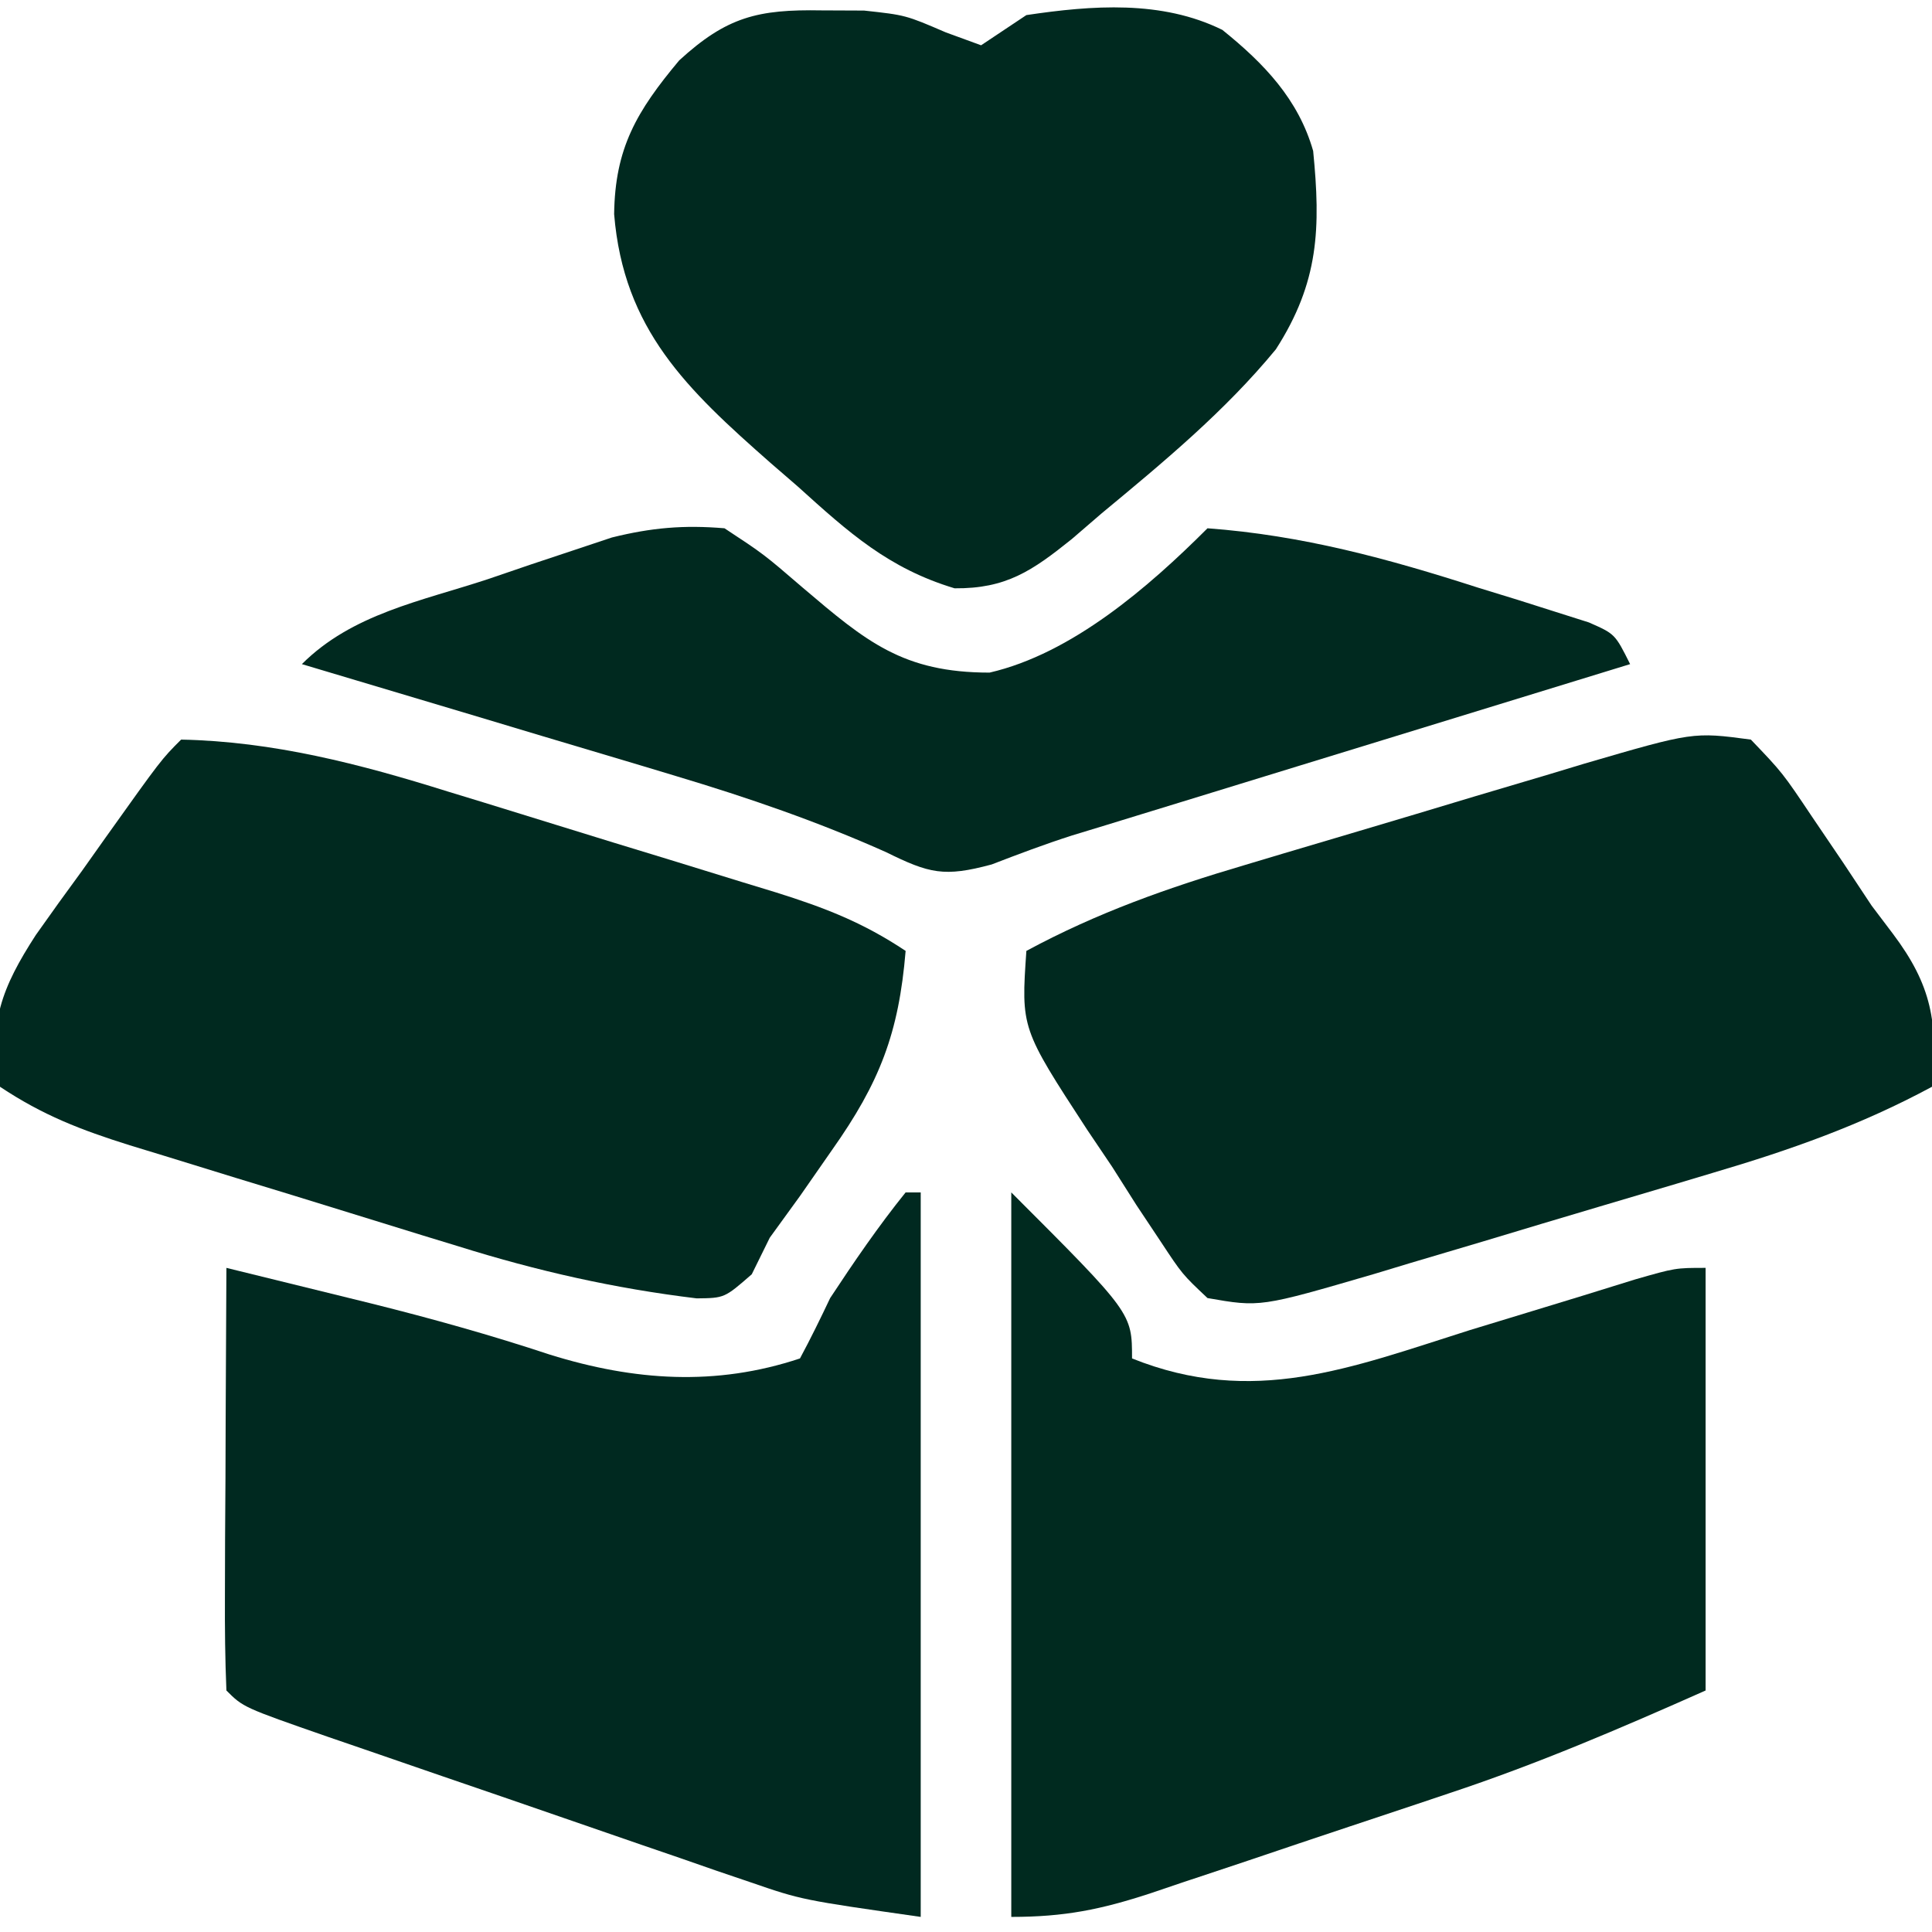
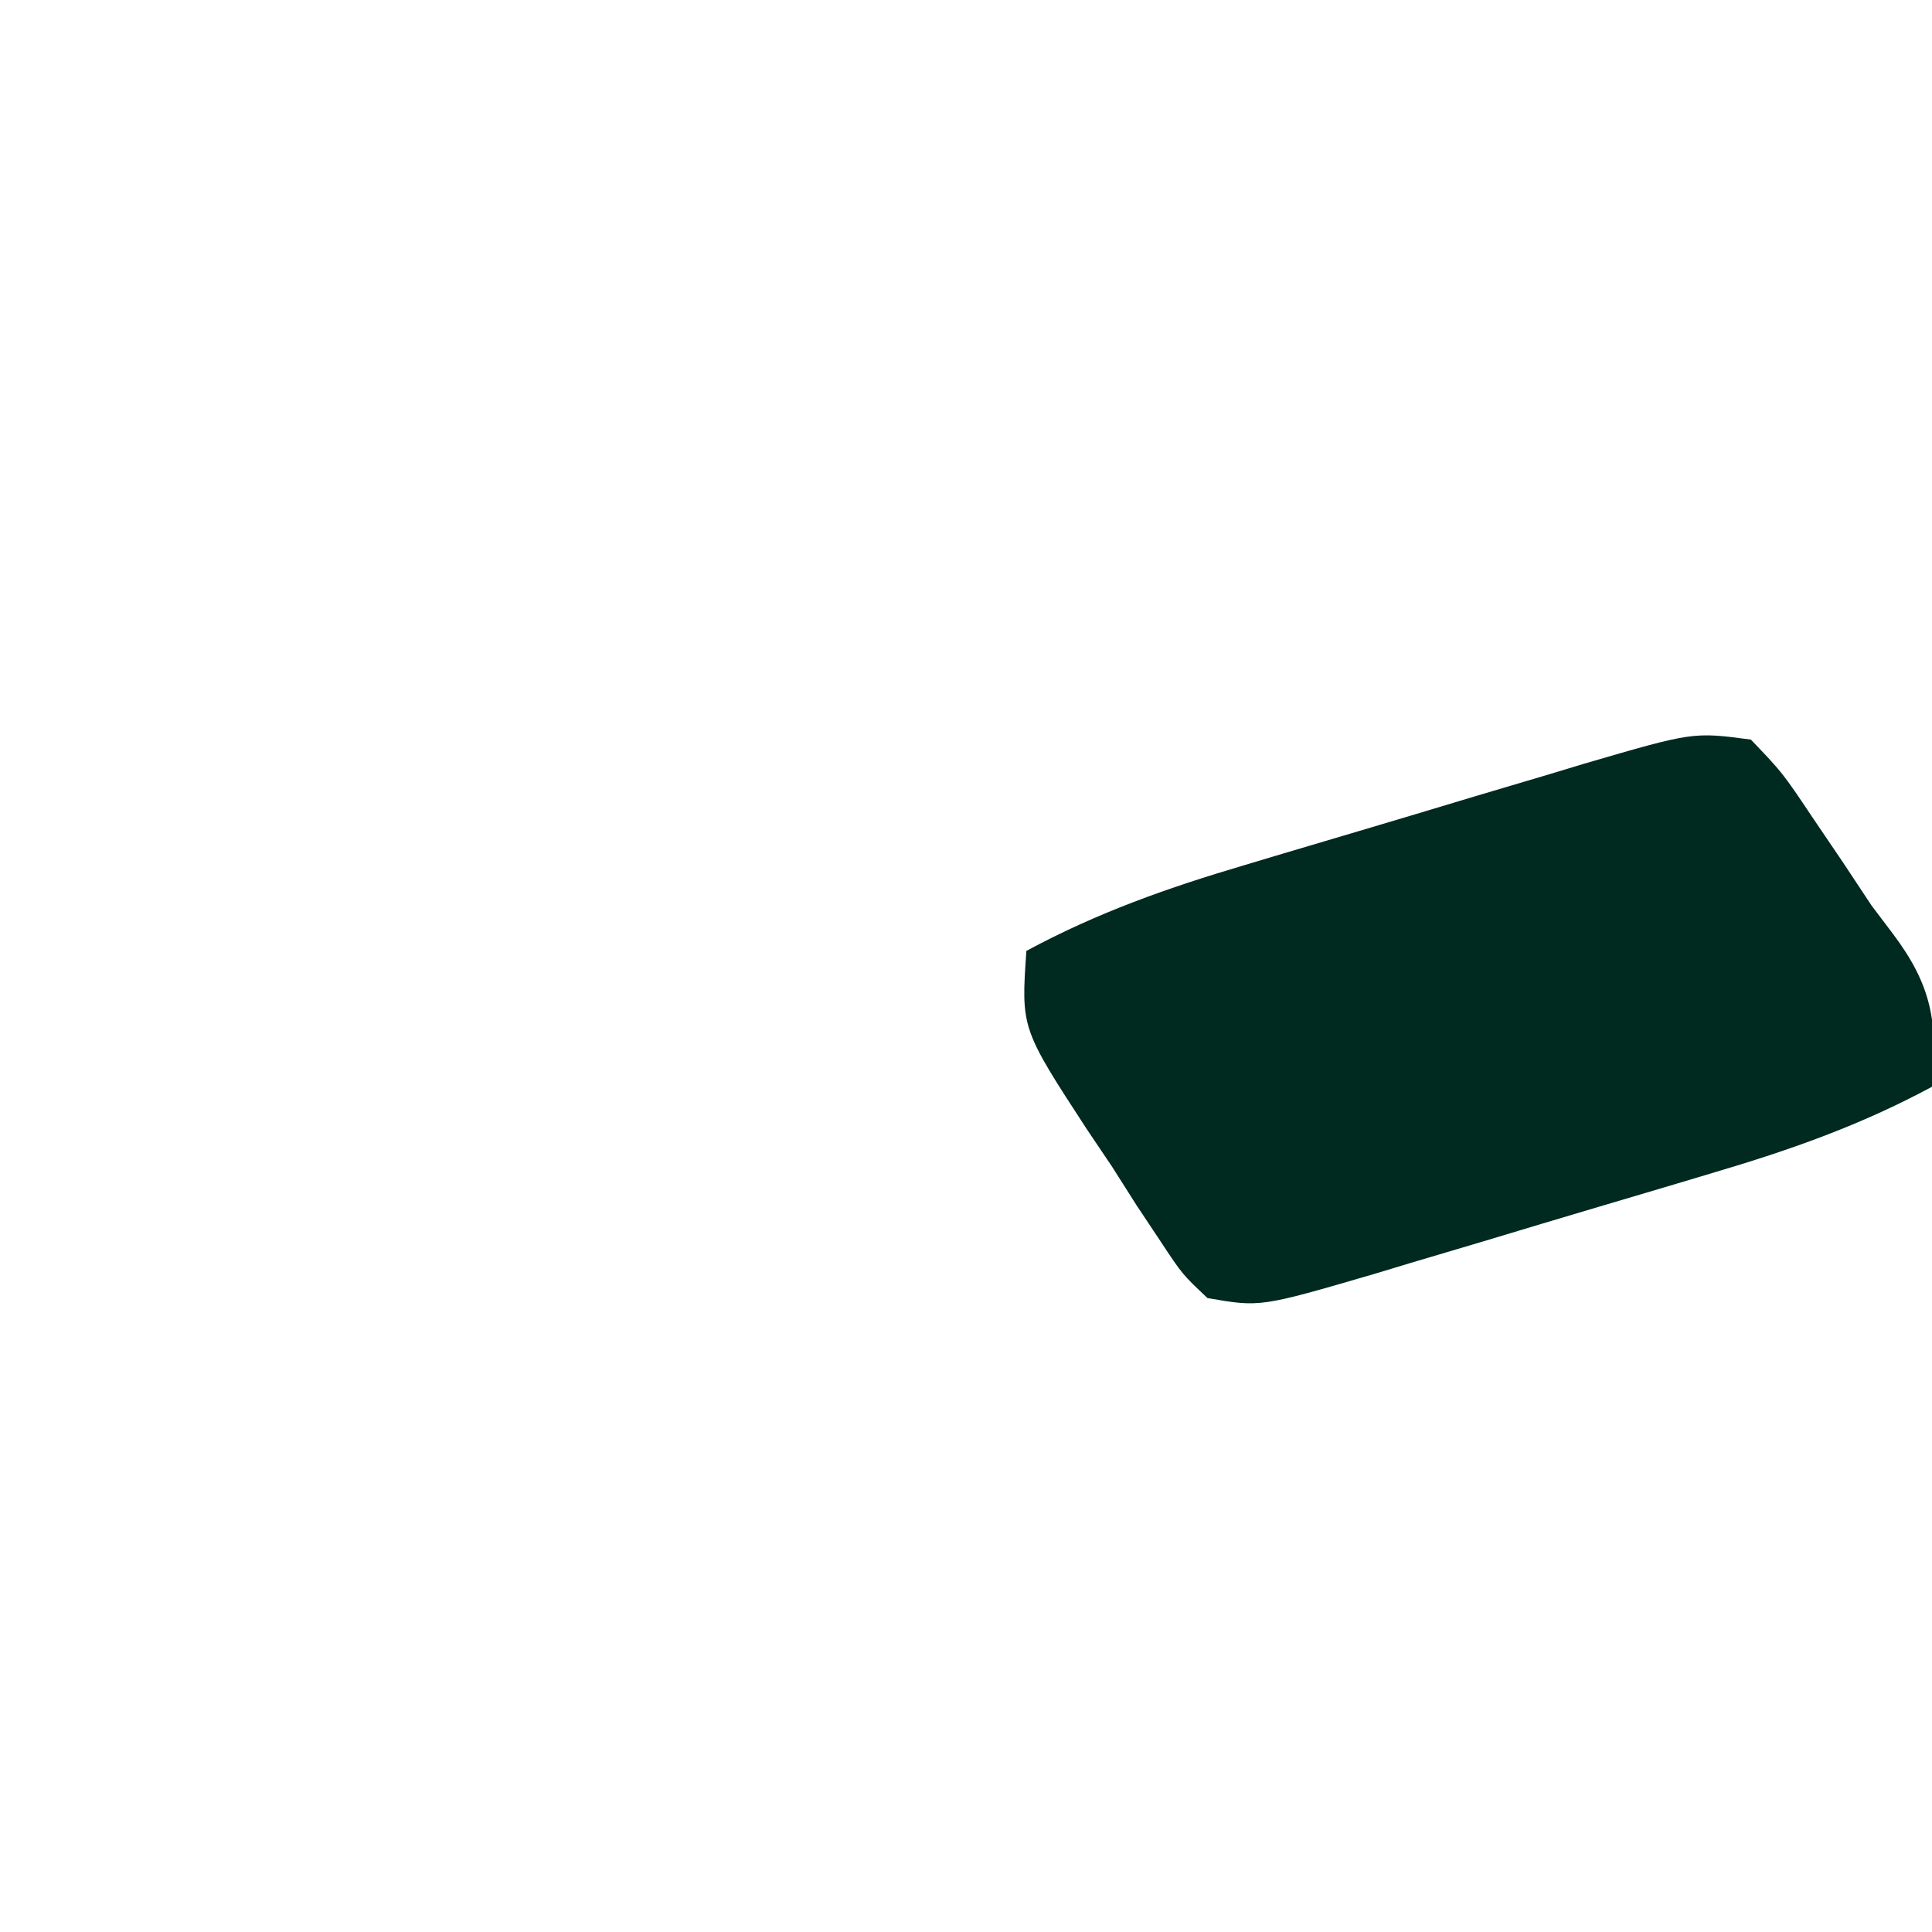
<svg xmlns="http://www.w3.org/2000/svg" width="128" height="128">
-   <path d="M0 0 C0.33 0 0.66 0 1 0 C1 15.84 1 31.68 1 48 C-6.876 46.875 -6.876 46.875 -10.267 45.709 C-11.024 45.452 -11.781 45.195 -12.561 44.93 C-13.749 44.516 -13.749 44.516 -14.961 44.094 C-15.792 43.809 -16.623 43.524 -17.48 43.231 C-19.224 42.632 -20.967 42.03 -22.708 41.425 C-25.385 40.496 -28.065 39.578 -30.746 38.66 C-32.443 38.076 -34.14 37.491 -35.836 36.906 C-36.64 36.63 -37.444 36.354 -38.273 36.07 C-43.884 34.116 -43.884 34.116 -45 33 C-45.088 30.927 -45.107 28.852 -45.098 26.777 C-45.094 25.517 -45.091 24.257 -45.088 22.959 C-45.08 21.618 -45.071 20.278 -45.062 18.938 C-45.057 17.593 -45.053 16.249 -45.049 14.904 C-45.037 11.603 -45.021 8.301 -45 5 C-42.541 5.601 -40.083 6.205 -37.625 6.812 C-36.527 7.083 -36.527 7.083 -35.406 7.358 C-31.403 8.356 -27.48 9.452 -23.562 10.75 C-17.982 12.485 -12.575 12.858 -7 11 C-6.293 9.687 -5.638 8.347 -5 7 C-3.421 4.603 -1.802 2.235 0 0 Z " fill="#002920" transform="translate(60,79)" />
-   <path d="M0 0 C8 8 8 8 8 11 C16.018 14.211 22.444 11.638 30.375 9.125 C31.67 8.729 32.966 8.334 34.262 7.941 C36.621 7.226 38.977 6.502 41.33 5.766 C44 5 44 5 46 5 C46 14.24 46 23.48 46 33 C40.327 35.521 34.892 37.856 29.043 39.797 C27.978 40.155 27.978 40.155 26.891 40.52 C25.408 41.016 23.925 41.51 22.442 42.001 C20.173 42.755 17.908 43.52 15.643 44.285 C14.193 44.769 12.743 45.252 11.293 45.734 C10.62 45.962 9.947 46.191 9.254 46.425 C5.944 47.512 3.535 48 0 48 C0 32.16 0 16.32 0 0 Z " fill="#002A1F" transform="translate(67,79)" />
-   <path d="M0 0 C6.106 0.123 11.86 1.62 17.648 3.434 C18.428 3.672 19.207 3.91 20.01 4.155 C21.639 4.654 23.268 5.158 24.895 5.665 C27.387 6.441 29.882 7.203 32.379 7.963 C33.969 8.452 35.559 8.943 37.148 9.434 C37.892 9.661 38.636 9.888 39.402 10.122 C42.632 11.135 45.162 12.108 48 14 C47.548 19.461 46.277 22.725 43.125 27.188 C42.426 28.192 41.728 29.196 41.008 30.23 C40.345 31.144 39.683 32.058 39 33 C38.606 33.801 38.211 34.601 37.805 35.426 C36 37 36 37 34.159 37.021 C28.691 36.359 23.603 35.211 18.352 33.566 C17.572 33.328 16.793 33.09 15.99 32.845 C14.361 32.346 12.732 31.842 11.105 31.335 C8.613 30.559 6.118 29.797 3.621 29.037 C2.031 28.548 0.441 28.057 -1.148 27.566 C-1.892 27.339 -2.636 27.112 -3.402 26.878 C-6.632 25.865 -9.162 24.892 -12 23 C-12.846 18.821 -11.858 16.398 -9.629 12.949 C-8.621 11.519 -7.598 10.098 -6.562 8.688 C-6.046 7.96 -5.53 7.232 -4.998 6.482 C-1.311 1.311 -1.311 1.311 0 0 Z " fill="#00291F" transform="translate(12,49)" />
  <path d="M0 0 C2.098 2.195 2.098 2.195 4.062 5.125 C5.085 6.635 5.085 6.635 6.129 8.176 C6.746 9.108 7.364 10.04 8 11 C8.463 11.612 8.926 12.225 9.402 12.855 C11.986 16.285 12.404 18.753 12 23 C7.281 25.545 2.609 27.19 -2.504 28.699 C-3.305 28.939 -4.106 29.179 -4.931 29.426 C-6.615 29.929 -8.3 30.429 -9.986 30.926 C-12.561 31.687 -15.131 32.461 -17.701 33.236 C-19.344 33.725 -20.986 34.212 -22.629 34.699 C-23.394 34.93 -24.158 35.162 -24.946 35.4 C-32.511 37.609 -32.511 37.609 -36 37 C-37.669 35.427 -37.669 35.427 -39.113 33.238 C-39.639 32.449 -40.164 31.659 -40.705 30.846 C-41.236 30.01 -41.766 29.174 -42.312 28.312 C-42.862 27.496 -43.412 26.679 -43.979 25.838 C-48.353 19.127 -48.353 19.127 -48 14 C-43.281 11.455 -38.609 9.81 -33.496 8.301 C-32.695 8.061 -31.894 7.821 -31.069 7.574 C-29.385 7.071 -27.7 6.571 -26.014 6.074 C-23.439 5.313 -20.869 4.539 -18.299 3.764 C-16.656 3.275 -15.014 2.788 -13.371 2.301 C-12.606 2.07 -11.842 1.838 -11.054 1.6 C-3.827 -0.51 -3.827 -0.51 0 0 Z " fill="#00291F" transform="translate(116,49)" />
-   <path d="M0 0 C0.927 0.004 1.854 0.008 2.809 0.012 C5.562 0.312 5.562 0.312 8.223 1.457 C8.995 1.739 9.767 2.022 10.562 2.312 C11.553 1.653 12.543 0.993 13.562 0.312 C17.909 -0.336 22.529 -0.692 26.547 1.293 C29.311 3.517 31.586 5.895 32.562 9.312 C33.064 14.411 32.955 18.001 30.09 22.457 C26.709 26.564 22.646 29.929 18.562 33.312 C17.904 33.88 17.245 34.447 16.566 35.031 C13.939 37.138 12.224 38.318 8.805 38.289 C4.425 36.97 1.791 34.592 -1.562 31.562 C-2.17 31.037 -2.777 30.511 -3.402 29.969 C-8.918 25.114 -13.123 21.149 -13.75 13.5 C-13.694 9.127 -12.264 6.689 -9.438 3.312 C-6.29 0.431 -4.239 -0.076 0 0 Z " fill="#00291F" transform="translate(54.438,0.688)" />
-   <path d="M0 0 C2.605 1.715 2.605 1.715 5.188 3.938 C9.388 7.508 11.826 9.562 17.562 9.562 C23.006 8.306 28.09 3.91 32 0 C38.285 0.464 43.957 2.012 49.938 3.938 C51.23 4.335 51.23 4.335 52.549 4.74 C53.367 5 54.185 5.26 55.027 5.527 C56.137 5.879 56.137 5.879 57.269 6.238 C59 7 59 7 60 9 C58.85 9.353 57.7 9.706 56.515 10.07 C52.232 11.385 47.95 12.701 43.667 14.017 C41.816 14.586 39.966 15.154 38.115 15.722 C35.449 16.541 32.783 17.36 30.117 18.18 C29.295 18.432 28.473 18.684 27.626 18.944 C26.846 19.184 26.065 19.424 25.261 19.671 C24.158 20.007 24.158 20.007 23.033 20.349 C21.233 20.925 19.463 21.593 17.699 22.273 C14.547 23.122 13.575 22.873 10.695 21.453 C6.135 19.418 1.579 17.854 -3.195 16.422 C-3.919 16.204 -4.643 15.985 -5.389 15.76 C-7.633 15.087 -9.879 14.418 -12.125 13.75 C-13.669 13.287 -15.214 12.823 -16.758 12.359 C-20.504 11.235 -24.251 10.116 -28 9 C-24.668 5.668 -20.099 4.829 -15.688 3.375 C-14.261 2.888 -14.261 2.888 -12.807 2.391 C-11.884 2.084 -10.962 1.777 -10.012 1.461 C-9.171 1.18 -8.33 0.9 -7.464 0.611 C-4.838 -0.04 -2.694 -0.228 0 0 Z " fill="#00291F" transform="translate(48,35)" />
</svg>